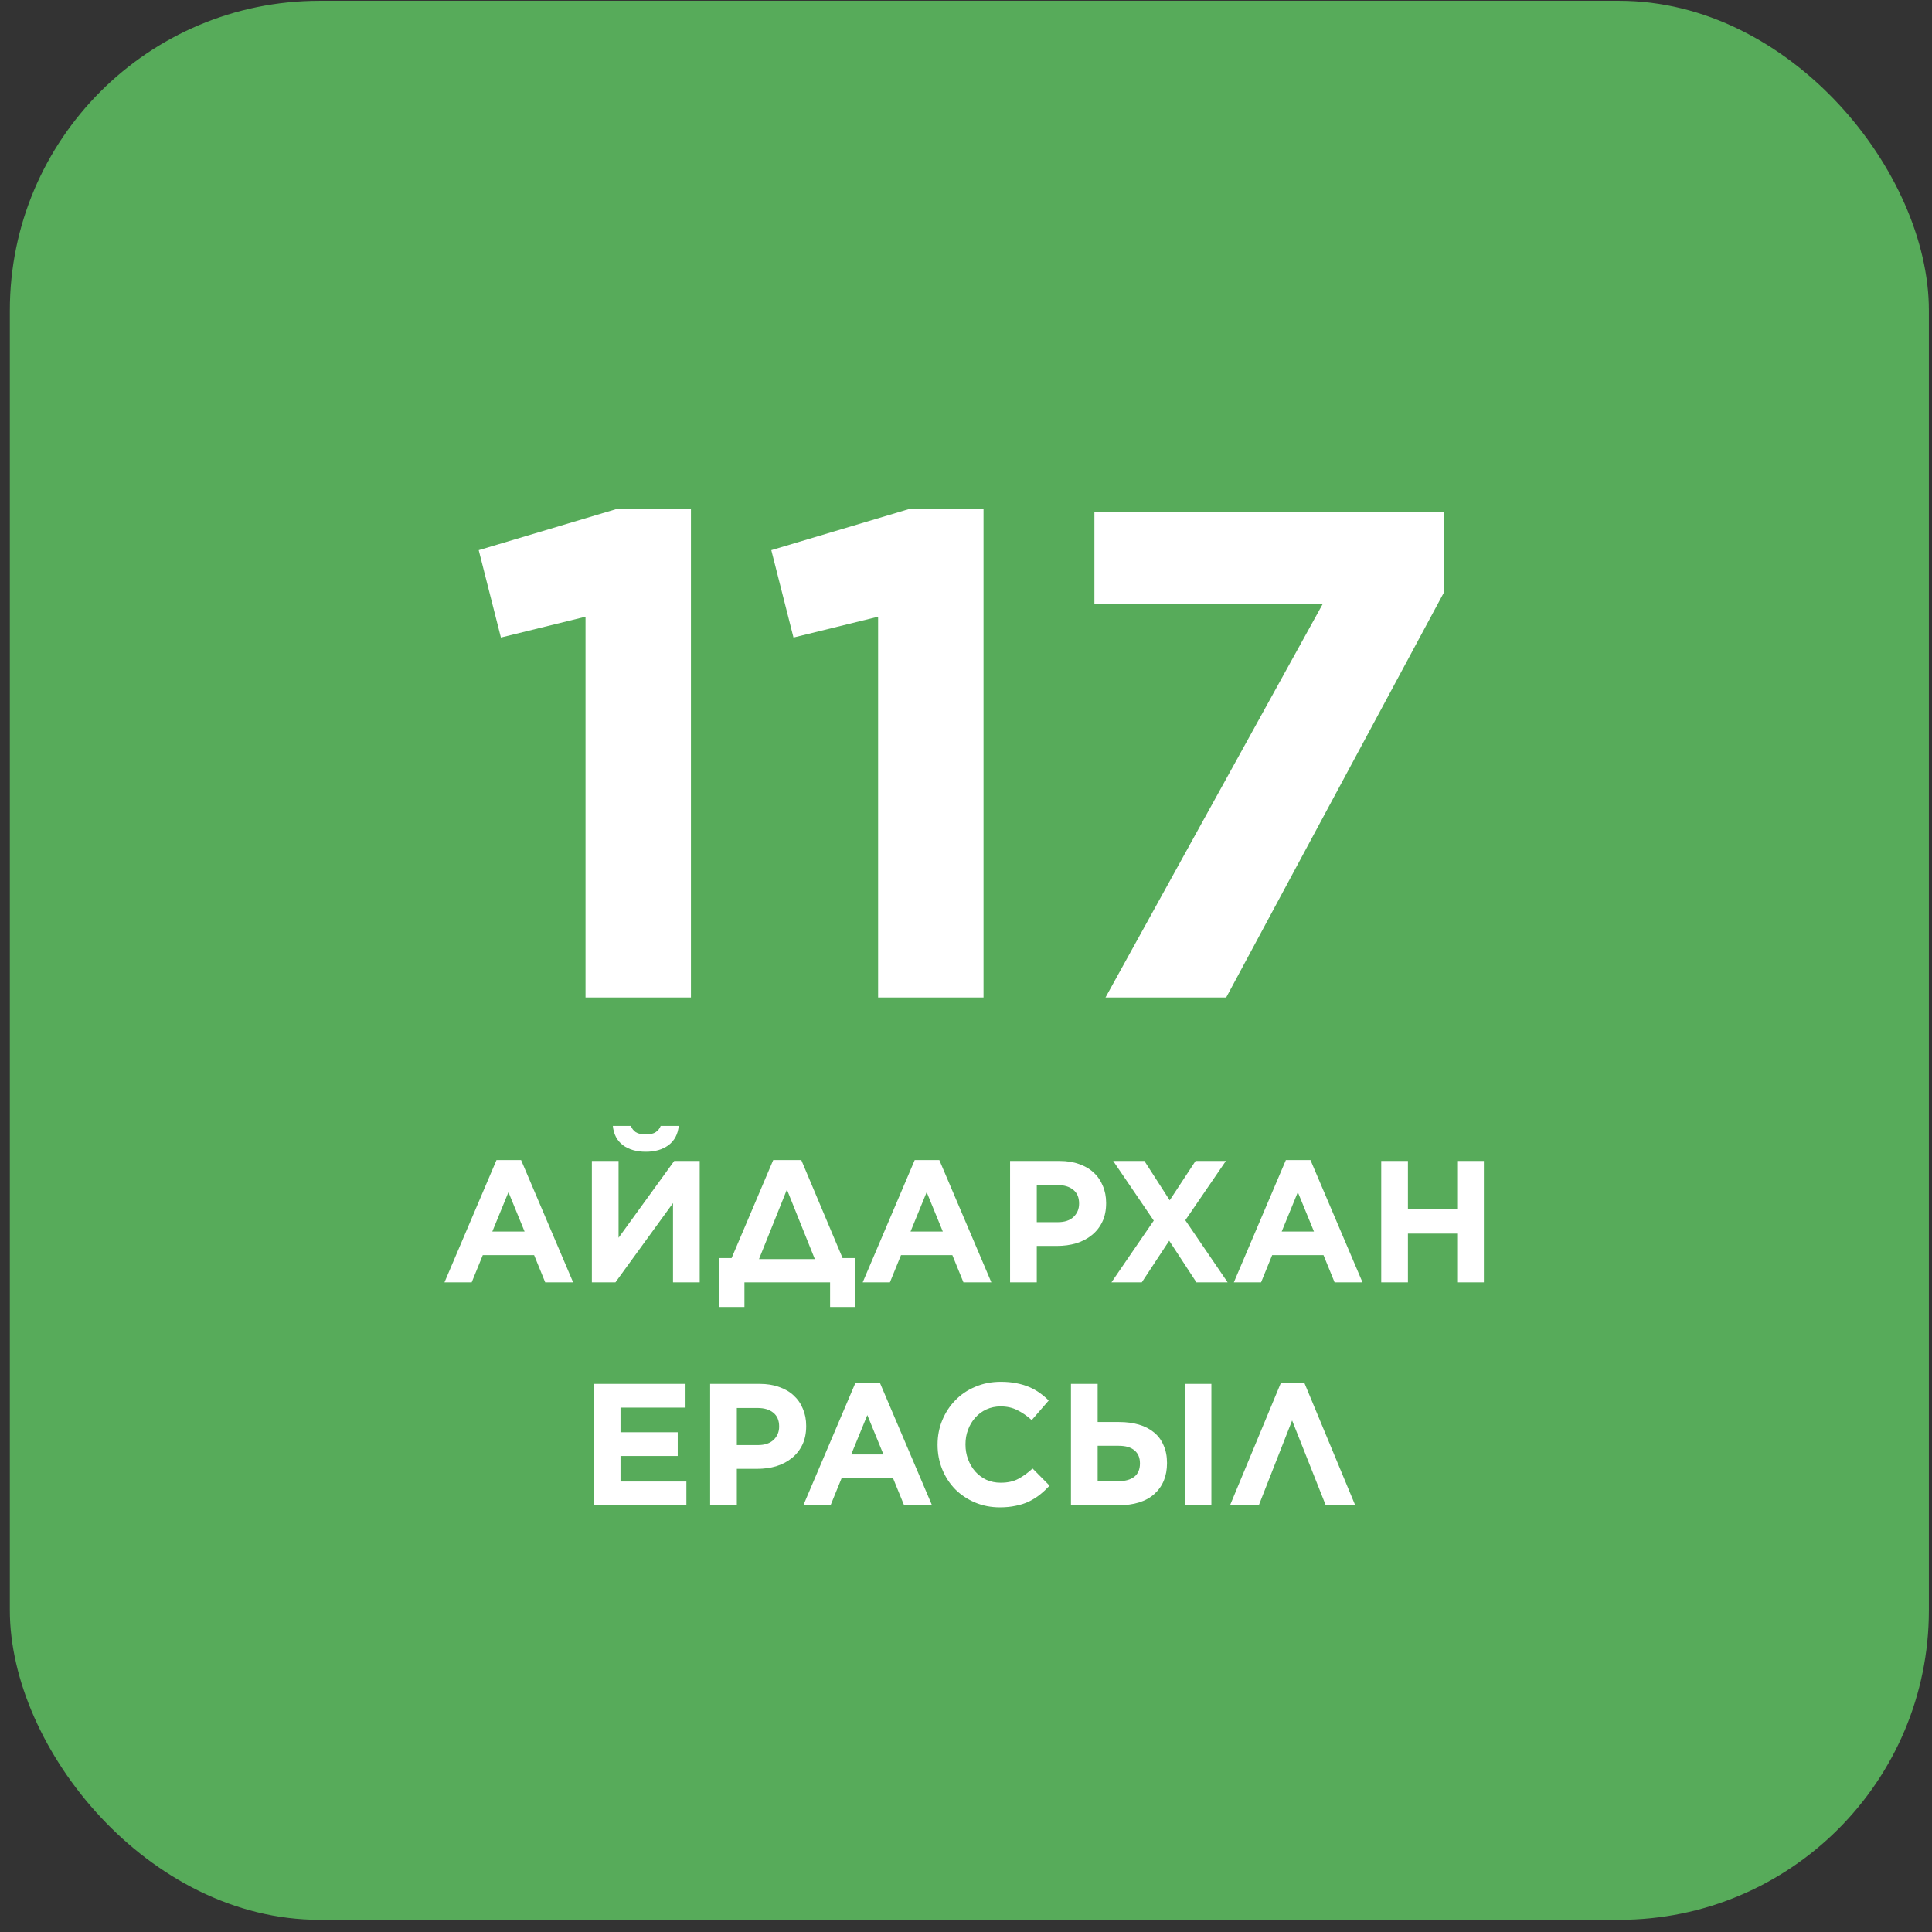
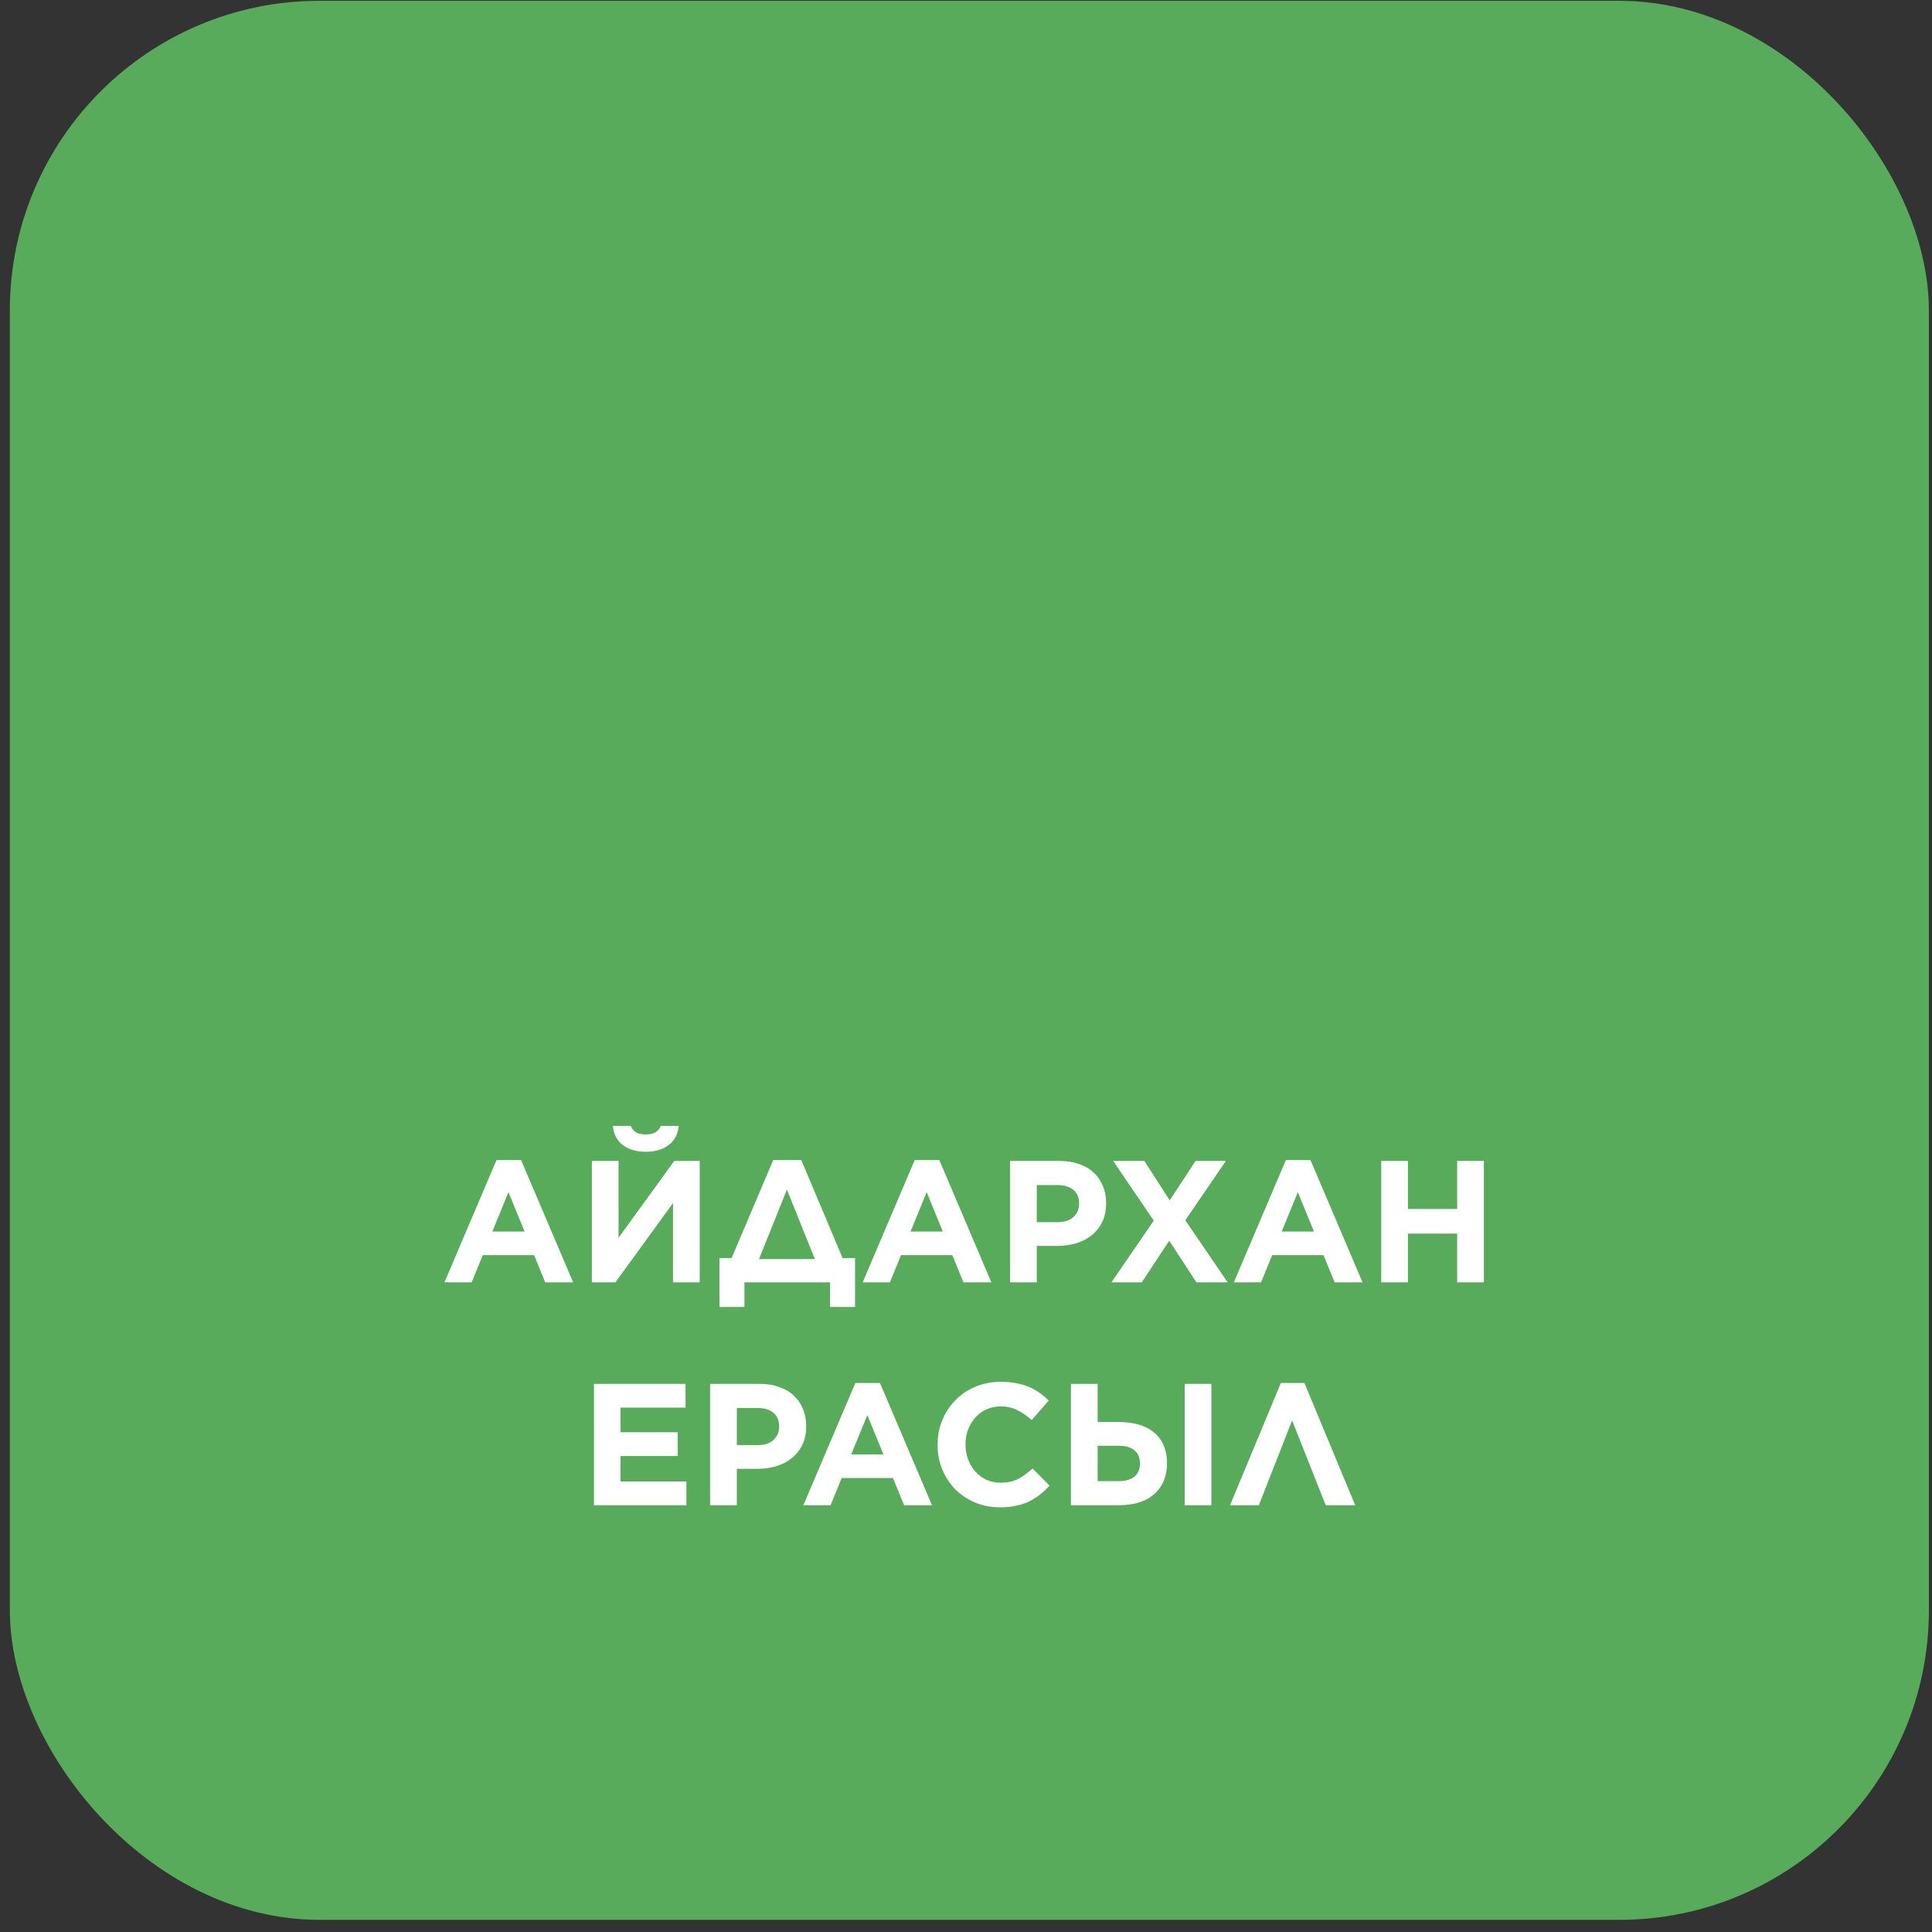
<svg xmlns="http://www.w3.org/2000/svg" width="156" height="156" viewBox="0 0 156 156" fill="none">
  <rect x="0" y="0" width="156" height="156" fill="#333333" stroke="none" />
  <rect x="0.794" y="0.064" width="154.954" height="154.954" rx="25" fill="#57AB5A" />
  <path d="M40.089 93.671H42.077L46.277 103.542H44.023L43.127 101.344H38.983L38.087 103.542H35.889L40.089 93.671ZM42.357 99.439L41.055 96.261L39.753 99.439H42.357ZM54.342 103.542V97.144L49.694 103.542H47.79V93.742H49.946V99.944L54.44 93.742H56.498V103.542H54.342ZM52.144 92.999C51.397 92.999 50.781 92.822 50.296 92.468C49.82 92.103 49.549 91.585 49.484 90.913H50.94C51.024 91.128 51.155 91.296 51.332 91.418C51.519 91.539 51.789 91.6 52.144 91.6C52.499 91.6 52.765 91.539 52.942 91.418C53.129 91.296 53.264 91.128 53.348 90.913H54.804C54.739 91.585 54.463 92.103 53.978 92.468C53.502 92.822 52.891 92.999 52.144 92.999ZM59.074 101.582L62.434 93.671H64.702L68.034 101.582H69.042V105.53H67.026V103.542H60.11V105.53H58.094V101.582H59.074ZM61.286 101.666H65.794L63.54 96.052L61.286 101.666ZM73.859 93.671H75.847L80.047 103.542H77.793L76.897 101.344H72.753L71.857 103.542H69.659L73.859 93.671ZM76.127 99.439L74.825 96.261L73.523 99.439H76.127ZM81.559 93.742H85.563C86.151 93.742 86.674 93.826 87.131 93.993C87.598 94.152 87.99 94.381 88.307 94.68C88.634 94.978 88.881 95.338 89.049 95.757C89.227 96.168 89.315 96.626 89.315 97.129V97.157C89.315 97.727 89.213 98.226 89.007 98.656C88.802 99.085 88.517 99.444 88.153 99.734C87.799 100.023 87.379 100.242 86.893 100.392C86.417 100.532 85.904 100.602 85.353 100.602H83.715V103.542H81.559V93.742ZM85.423 98.683C85.965 98.683 86.385 98.543 86.683 98.263C86.982 97.974 87.131 97.62 87.131 97.2V97.171C87.131 96.686 86.973 96.317 86.655 96.066C86.347 95.814 85.923 95.688 85.381 95.688H83.715V98.683H85.423ZM98.985 93.742L95.709 98.529L99.125 103.542H96.605L94.407 100.182L92.195 103.542H89.745L93.161 98.558L89.885 93.742H92.405L94.449 96.919L96.535 93.742H98.985ZM103.828 93.671H105.816L110.016 103.542H107.762L106.866 101.344H102.722L101.826 103.542H99.628L103.828 93.671ZM106.096 99.439L104.794 96.261L103.492 99.439H106.096ZM111.528 93.742H113.684V97.62H117.66V93.742H119.816V103.542H117.66V99.608H113.684V103.542H111.528V93.742ZM47.961 111.742H55.353V113.66H50.103V115.648H54.723V117.566H50.103V119.624H55.423V121.542H47.961V111.742ZM57.34 111.742H61.344C61.932 111.742 62.454 111.826 62.912 111.994C63.378 112.152 63.77 112.381 64.088 112.68C64.414 112.978 64.662 113.338 64.83 113.758C65.007 114.168 65.096 114.626 65.096 115.13V115.158C65.096 115.727 64.993 116.226 64.788 116.656C64.582 117.085 64.298 117.444 63.934 117.734C63.579 118.023 63.159 118.242 62.674 118.392C62.198 118.532 61.684 118.602 61.134 118.602H59.496V121.542H57.34V111.742ZM61.204 116.684C61.745 116.684 62.165 116.544 62.464 116.264C62.762 115.974 62.912 115.62 62.912 115.2V115.172C62.912 114.686 62.753 114.318 62.436 114.066C62.128 113.814 61.703 113.688 61.162 113.688H59.496V116.684H61.204ZM69.067 111.672H71.055L75.255 121.542H73.001L72.105 119.344H67.961L67.065 121.542H64.867L69.067 111.672ZM71.335 117.44L70.033 114.262L68.731 117.44H71.335ZM80.731 121.71C80.012 121.71 79.344 121.579 78.728 121.318C78.112 121.056 77.581 120.702 77.132 120.254C76.684 119.796 76.335 119.26 76.082 118.644C75.831 118.028 75.704 117.37 75.704 116.67V116.642C75.704 115.942 75.831 115.288 76.082 114.682C76.335 114.066 76.684 113.529 77.132 113.072C77.581 112.605 78.117 112.241 78.743 111.98C79.368 111.709 80.058 111.574 80.814 111.574C81.272 111.574 81.687 111.611 82.061 111.686C82.443 111.76 82.788 111.863 83.097 111.994C83.404 112.124 83.689 112.283 83.951 112.47C84.212 112.656 84.454 112.862 84.678 113.086L83.306 114.668C82.924 114.322 82.532 114.052 82.13 113.856C81.739 113.66 81.295 113.562 80.8 113.562C80.39 113.562 80.007 113.641 79.653 113.8C79.307 113.958 79.008 114.178 78.757 114.458C78.504 114.738 78.308 115.064 78.168 115.438C78.028 115.802 77.959 116.194 77.959 116.614V116.642C77.959 117.062 78.028 117.458 78.168 117.832C78.308 118.205 78.5 118.532 78.743 118.812C78.995 119.092 79.293 119.316 79.638 119.484C79.993 119.642 80.38 119.722 80.8 119.722C81.361 119.722 81.832 119.619 82.215 119.414C82.606 119.208 82.994 118.928 83.376 118.574L84.749 119.96C84.496 120.23 84.235 120.473 83.965 120.688C83.694 120.902 83.395 121.089 83.069 121.248C82.751 121.397 82.401 121.509 82.019 121.584C81.636 121.668 81.207 121.71 80.731 121.71ZM86.475 111.742H88.63V114.822H90.367C90.954 114.822 91.487 114.892 91.963 115.032C92.439 115.172 92.844 115.382 93.18 115.662C93.516 115.932 93.773 116.278 93.951 116.698C94.137 117.108 94.231 117.584 94.231 118.126V118.14C94.231 119.185 93.89 120.016 93.209 120.632C92.537 121.238 91.561 121.542 90.282 121.542H86.475V111.742ZM95.659 111.742H97.814V121.542H95.659V111.742ZM90.325 119.596C90.856 119.596 91.276 119.479 91.585 119.246C91.892 119.003 92.046 118.644 92.046 118.168V118.154C92.046 117.706 91.902 117.36 91.612 117.118C91.323 116.866 90.898 116.74 90.338 116.74H88.63V119.596H90.325ZM109.428 121.542H107.048L104.332 114.696L101.644 121.542H99.32L103.422 111.672H105.326L109.428 121.542Z" fill="white" />
-   <path d="M47.278 49.797L40.446 51.477L38.654 44.422L49.91 41.062H55.79V80.541H47.278V49.797ZM70.903 49.797L64.071 51.477L62.279 44.422L73.535 41.062H79.415V80.541H70.903V49.797ZM106.792 48.789H88.368V41.342H116.592V47.837L99.008 80.541H89.264L106.792 48.789Z" fill="white" />
</svg>